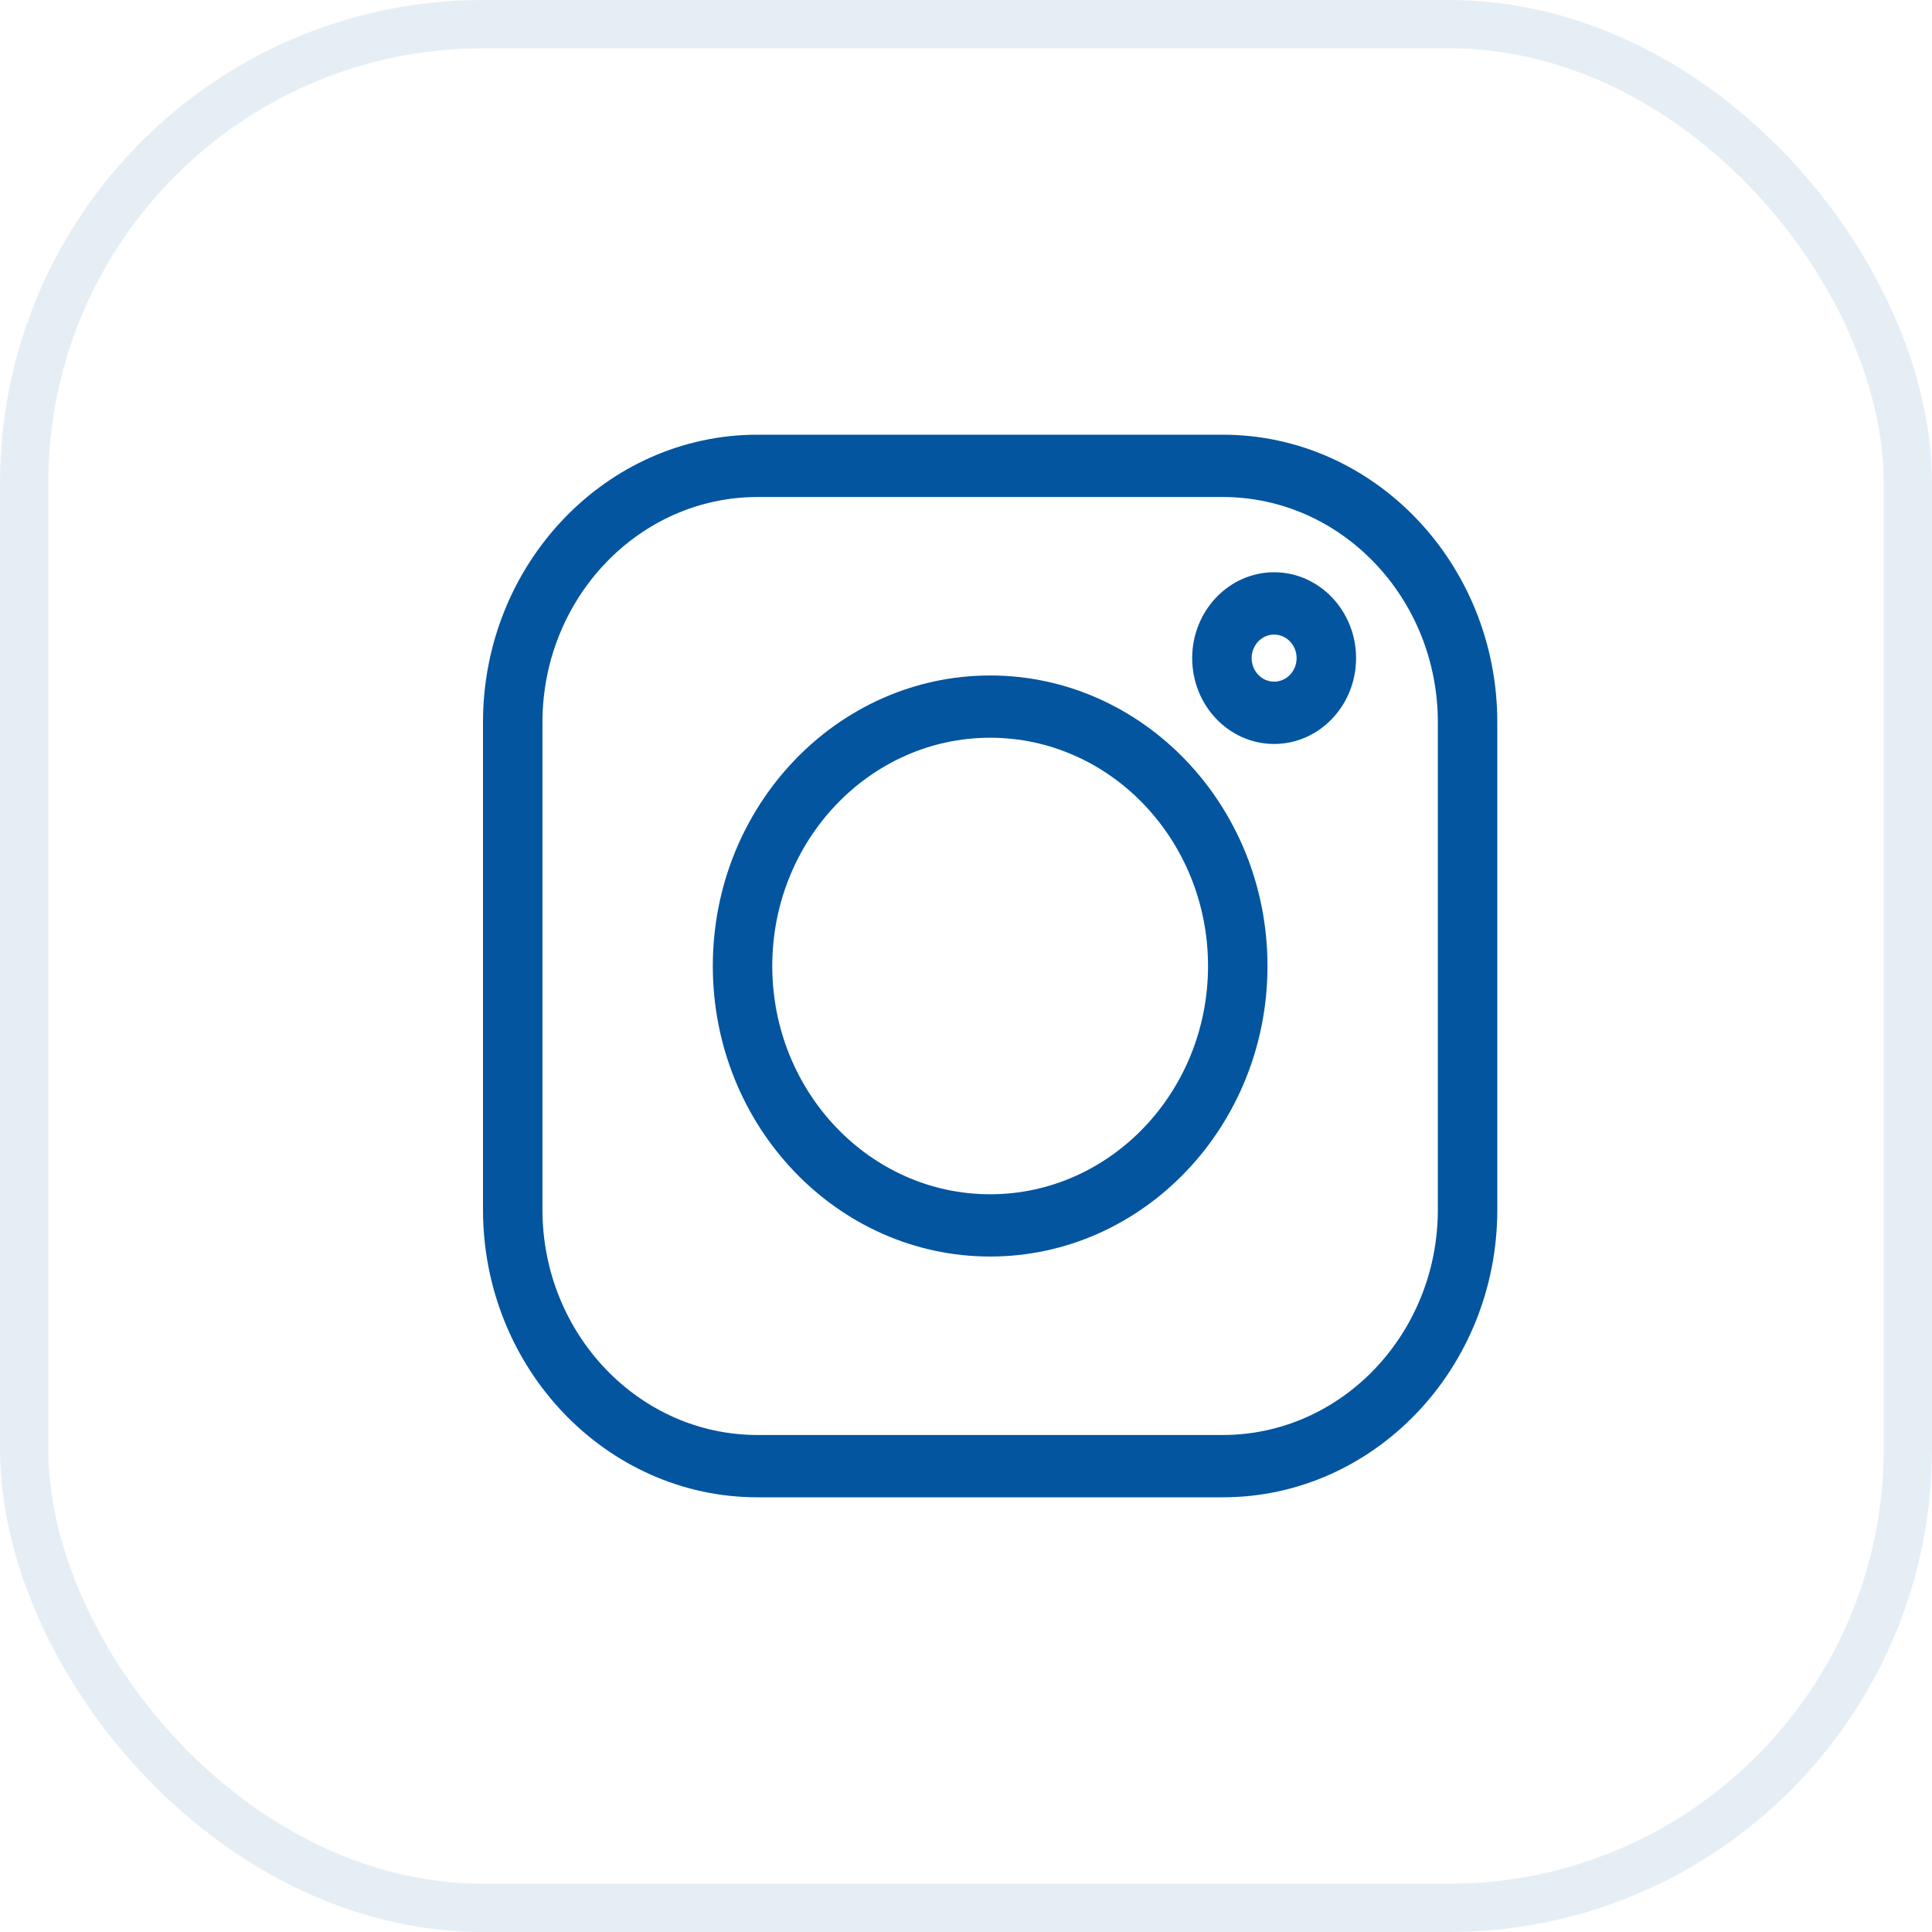
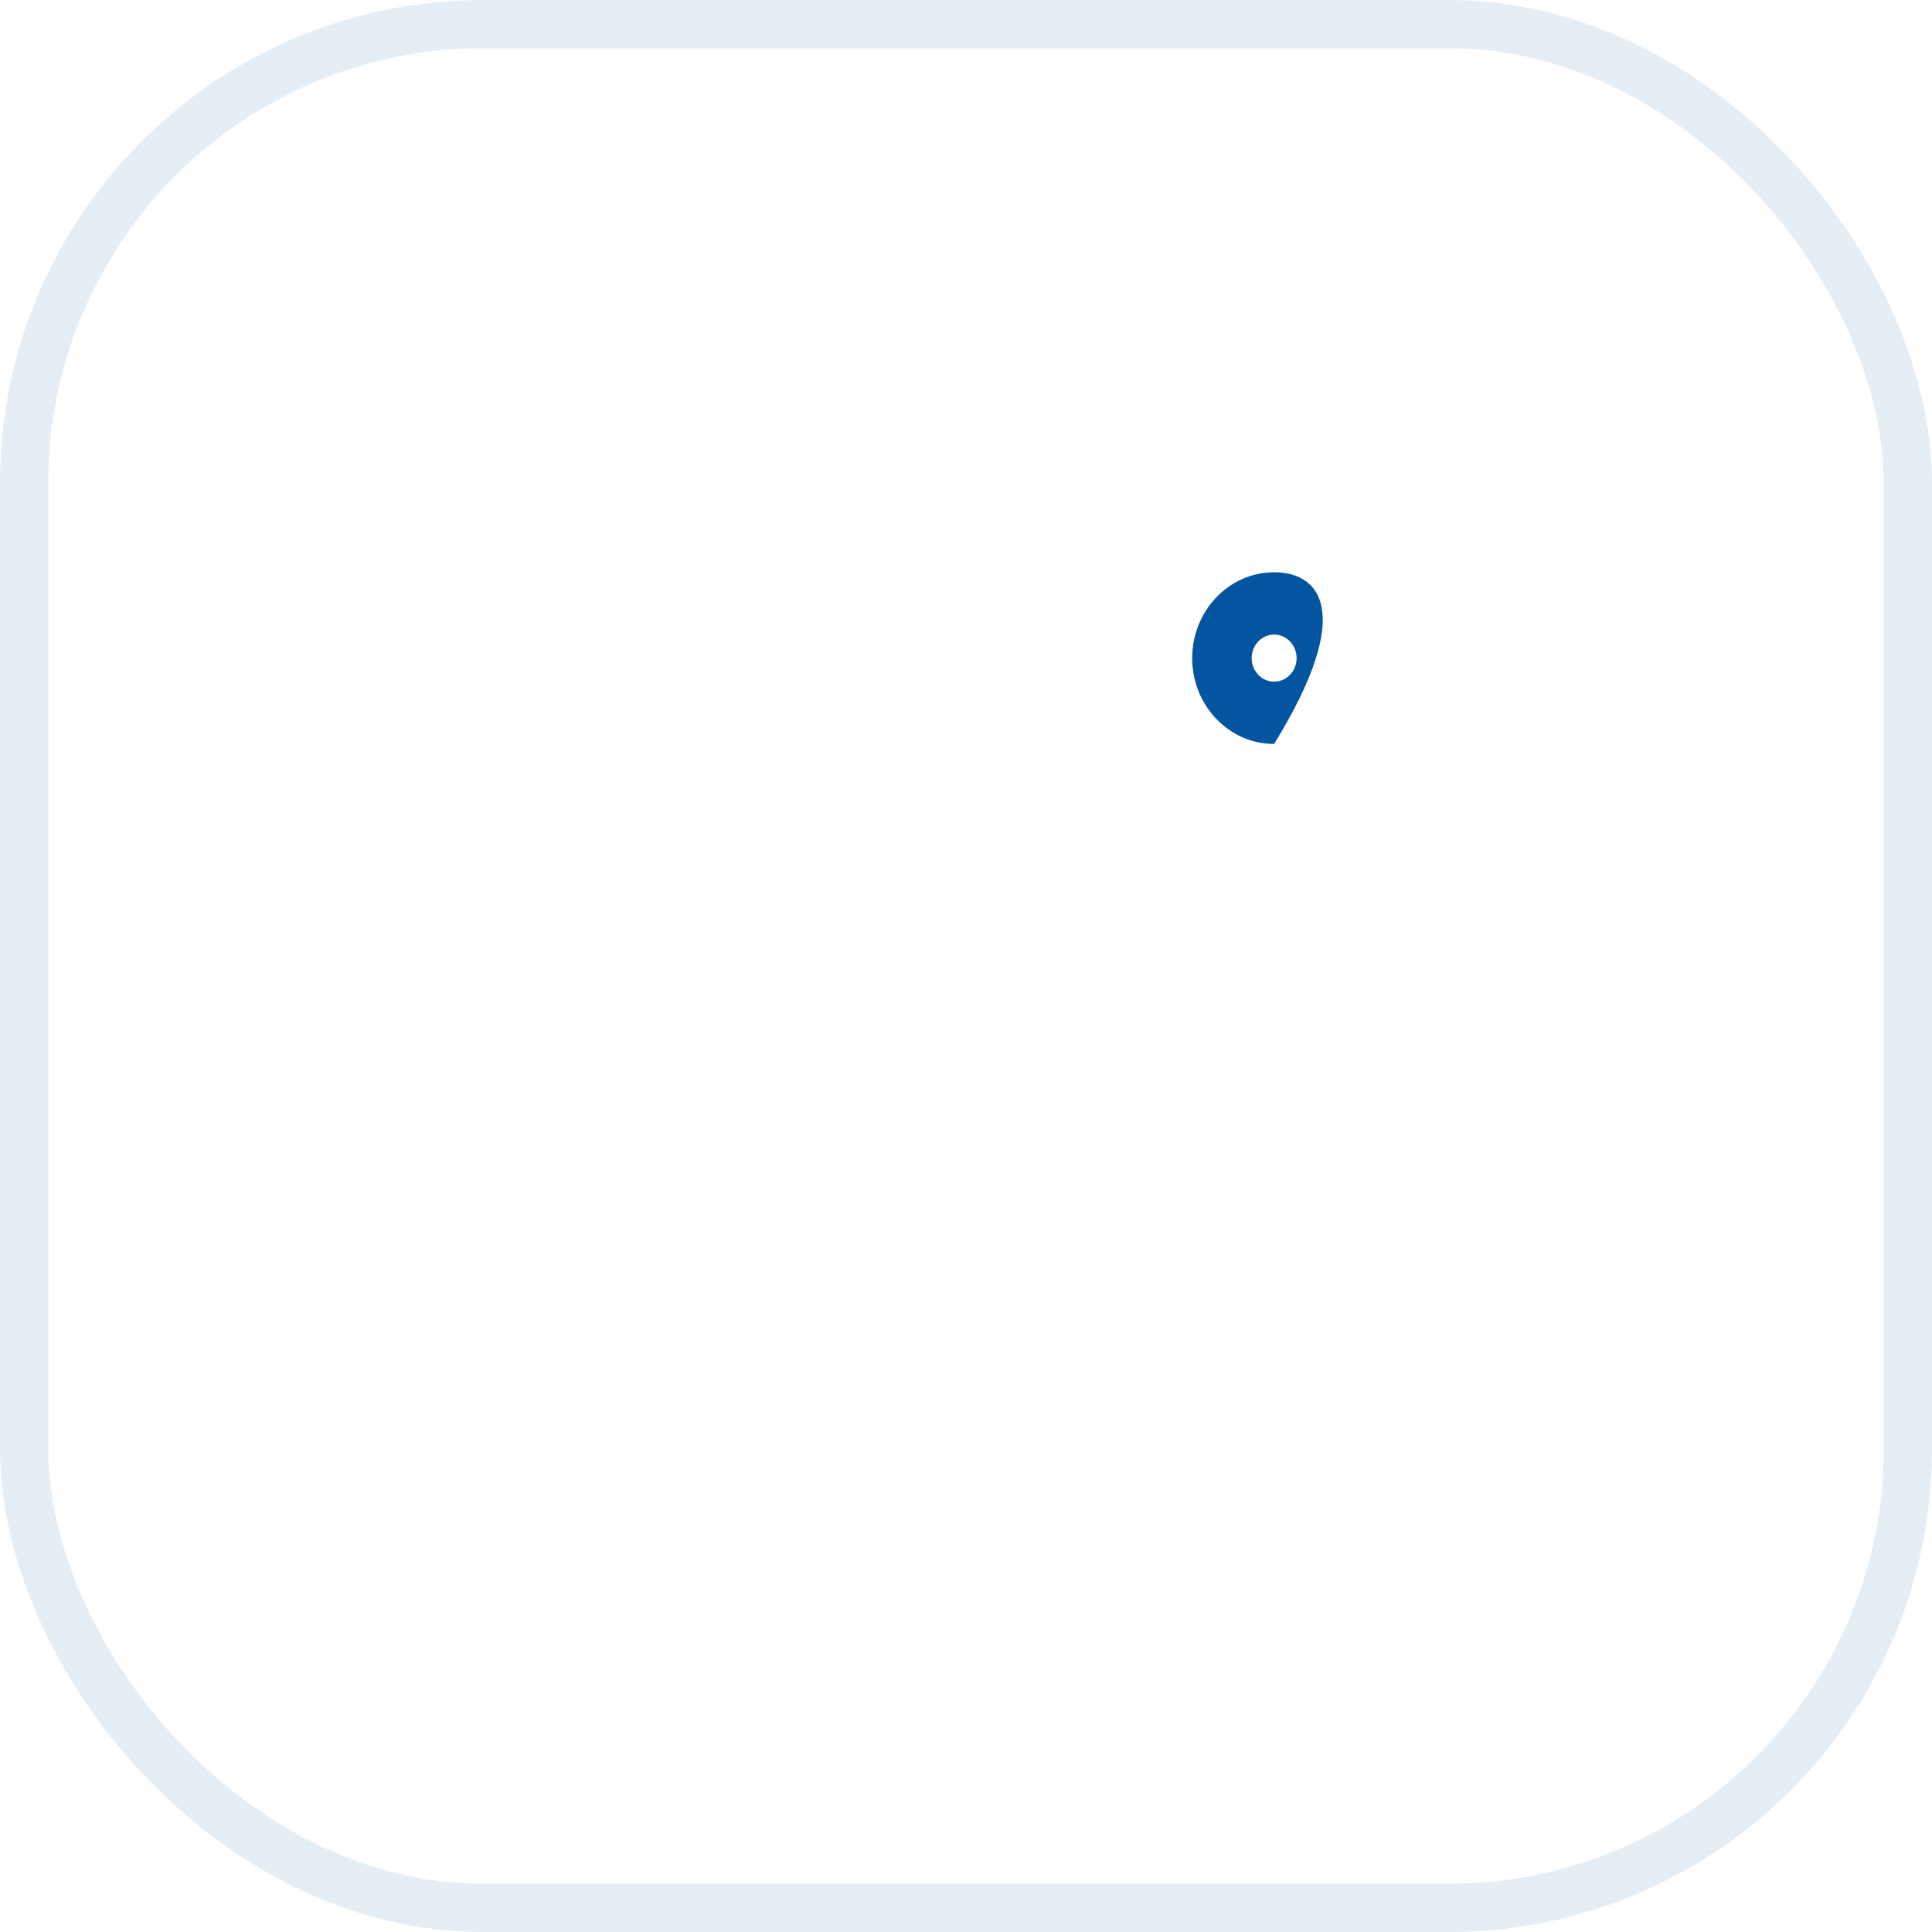
<svg xmlns="http://www.w3.org/2000/svg" width="40" height="40" viewBox="0 0 40 40" fill="none">
  <rect x="0.5" y="0.5" width="39" height="39" rx="9.5" stroke="#03559F" stroke-opacity="0.1" />
  <g clip-path="url(#clip0_135_3066)">
-     <path d="M25.316 9H15.684C12.55 9 10 11.671 10 14.955V25.045C10 28.328 12.55 31 15.684 31H25.316C28.45 31 31 28.328 31 25.045V14.955C31 11.671 28.45 9 25.316 9ZM29.769 25.045C29.769 27.617 27.771 29.71 25.316 29.71H15.684C13.229 29.71 11.231 27.617 11.231 25.045V14.955C11.231 12.383 13.229 10.29 15.684 10.29H25.316C27.771 10.29 29.769 12.383 29.769 14.955V25.045Z" fill="#03559F" />
-     <path d="M20.5 13.985C17.334 13.985 14.758 16.683 14.758 20C14.758 23.317 17.334 26.015 20.5 26.015C23.666 26.015 26.242 23.317 26.242 20C26.242 16.683 23.666 13.985 20.5 13.985ZM20.5 24.726C18.013 24.726 15.989 22.606 15.989 20C15.989 17.394 18.013 15.274 20.5 15.274C22.987 15.274 25.011 17.394 25.011 20C25.011 22.606 22.987 24.726 20.5 24.726Z" fill="#03559F" />
-     <path d="M26.379 11.848C25.444 11.848 24.683 12.646 24.683 13.626C24.683 14.606 25.444 15.403 26.379 15.403C27.315 15.403 28.076 14.606 28.076 13.626C28.076 12.646 27.315 11.848 26.379 11.848ZM26.379 14.113C26.123 14.113 25.914 13.895 25.914 13.626C25.914 13.357 26.123 13.138 26.379 13.138C26.636 13.138 26.845 13.357 26.845 13.626C26.845 13.895 26.636 14.113 26.379 14.113Z" fill="#03559F" />
+     <path d="M26.379 11.848C25.444 11.848 24.683 12.646 24.683 13.626C24.683 14.606 25.444 15.403 26.379 15.403C28.076 12.646 27.315 11.848 26.379 11.848ZM26.379 14.113C26.123 14.113 25.914 13.895 25.914 13.626C25.914 13.357 26.123 13.138 26.379 13.138C26.636 13.138 26.845 13.357 26.845 13.626C26.845 13.895 26.636 14.113 26.379 14.113Z" fill="#03559F" />
  </g>
  <defs>
    <clipPath id="clip0_135_3066">
      <rect width="21" height="22" fill="white" transform="translate(10 9)" />
    </clipPath>
  </defs>
</svg>